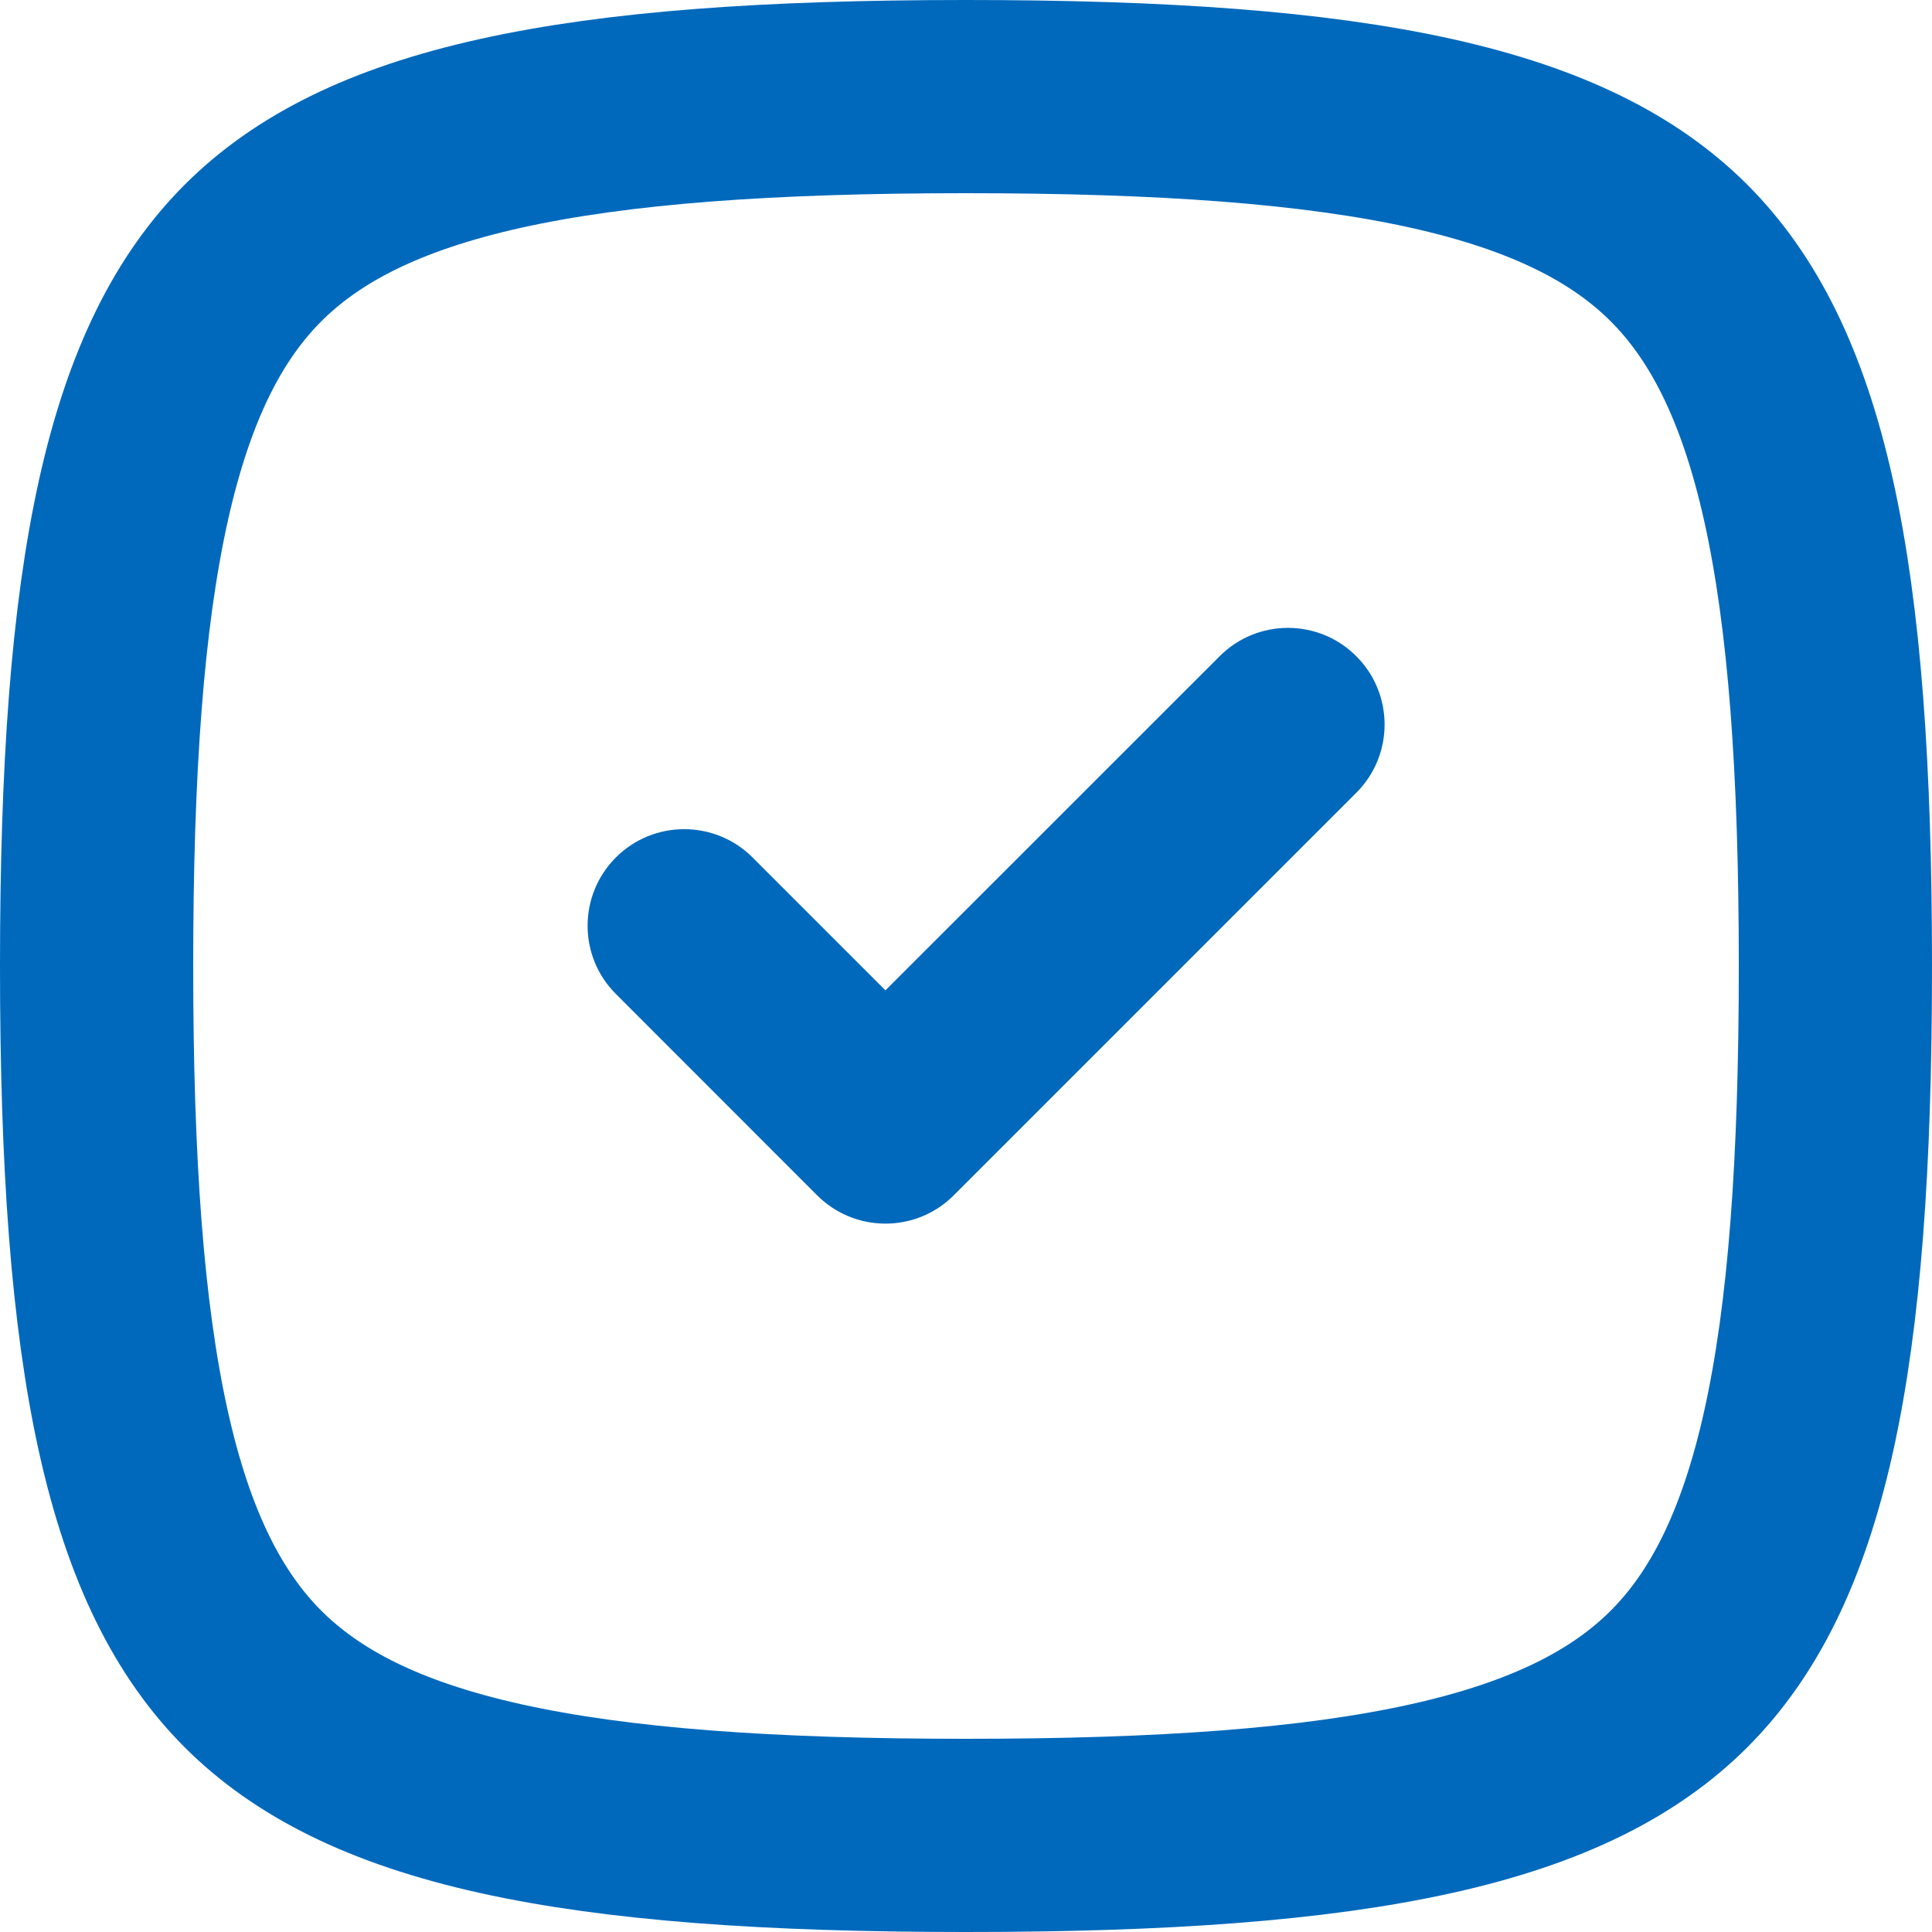
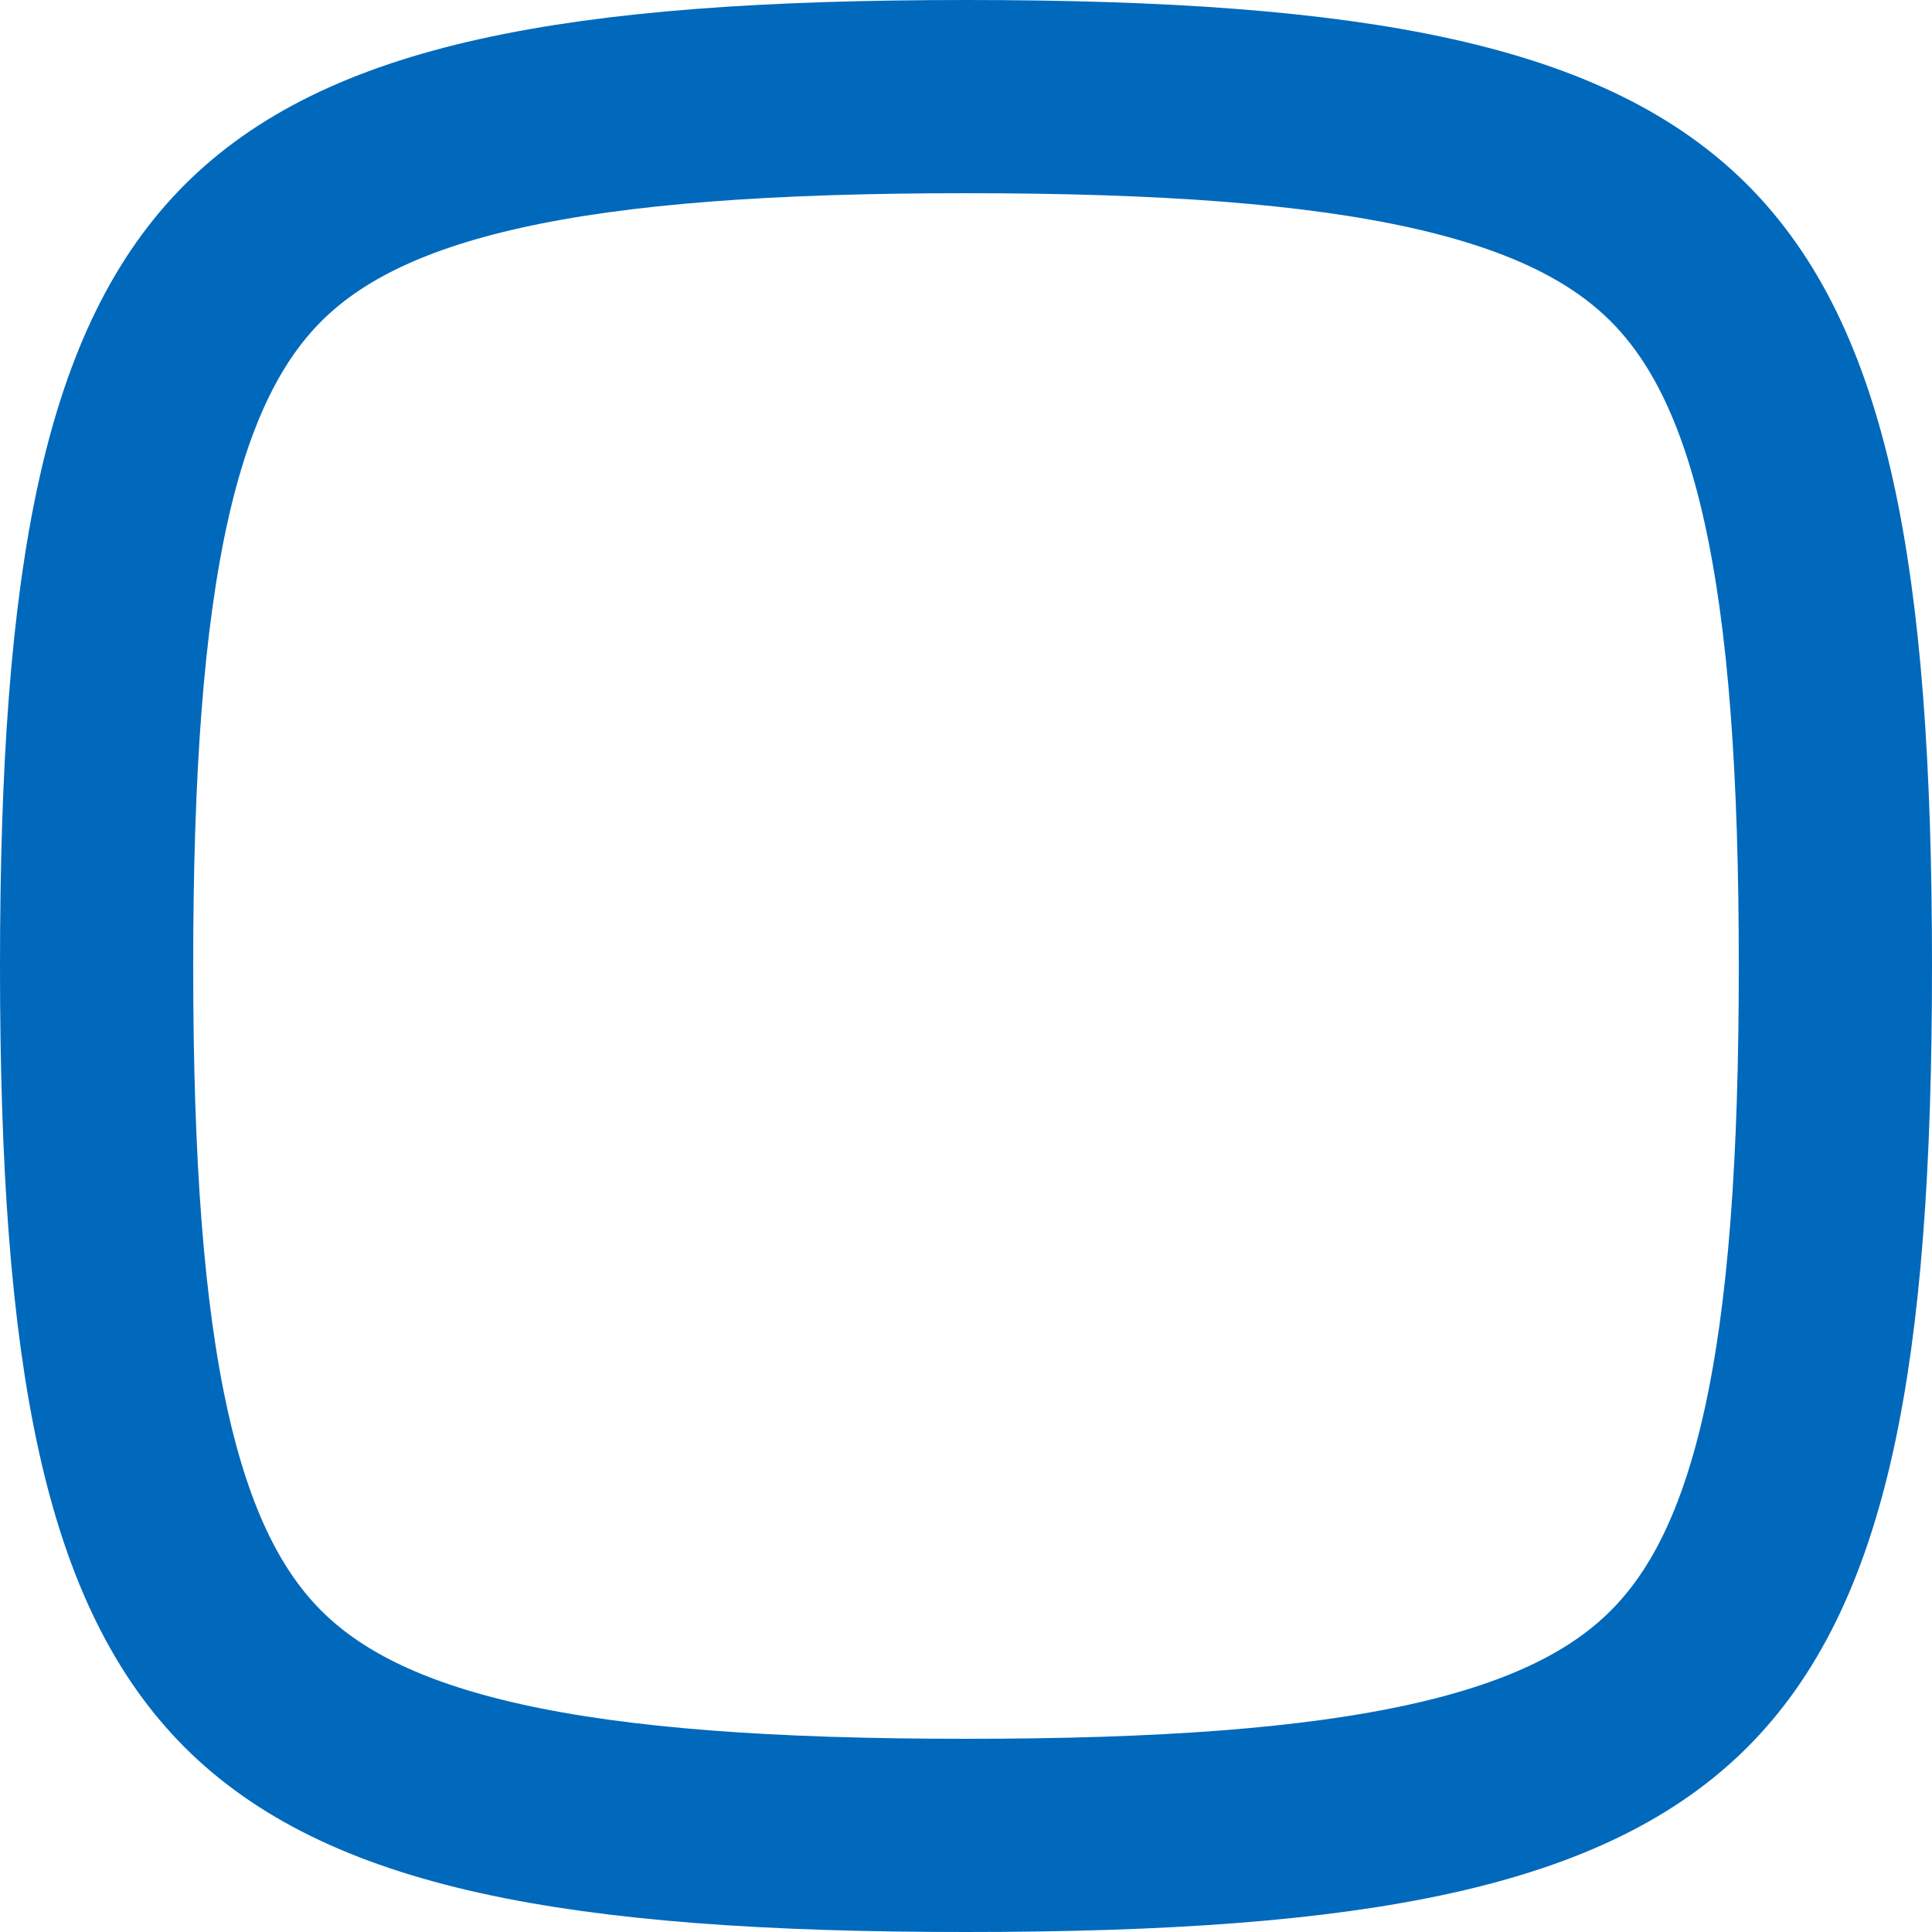
<svg xmlns="http://www.w3.org/2000/svg" width="20" height="20" viewBox="0 0 20 20" fill="none">
-   <path fill-rule="evenodd" clip-rule="evenodd" d="M14.04 8.207C14.431 7.817 14.431 7.183 14.04 6.793C13.65 6.402 13.016 6.402 12.626 6.793L9.166 10.252L7.79 8.876C7.4 8.486 6.766 8.486 6.376 8.876C5.985 9.267 5.985 9.9 6.376 10.29L8.459 12.374C8.508 12.423 8.561 12.465 8.616 12.502C9.004 12.758 9.532 12.716 9.873 12.374C9.874 12.374 9.874 12.373 9.874 12.373L14.04 8.207Z" fill="#0069BC" />
  <path d="M10 19C12.036 19 13.603 18.889 14.819 18.619C16.024 18.351 16.821 17.94 17.381 17.381C17.94 16.821 18.351 16.024 18.619 14.819C18.889 13.603 19 12.036 19 10C19 7.964 18.889 6.397 18.619 5.181C18.351 3.976 17.94 3.179 17.381 2.619C16.821 2.06 16.024 1.649 14.819 1.381C13.603 1.111 12.036 1 10 1C7.964 1 6.397 1.111 5.181 1.381C3.976 1.649 3.179 2.06 2.619 2.619C2.06 3.179 1.649 3.976 1.381 5.181C1.111 6.397 1 7.964 1 10C1 12.036 1.111 13.603 1.381 14.819C1.649 16.024 2.06 16.821 2.619 17.381C3.179 17.94 3.976 18.351 5.181 18.619C6.397 18.889 7.964 19 10 19Z" stroke="#0069BC" stroke-width="2" stroke-linecap="round" stroke-linejoin="round" />
</svg>